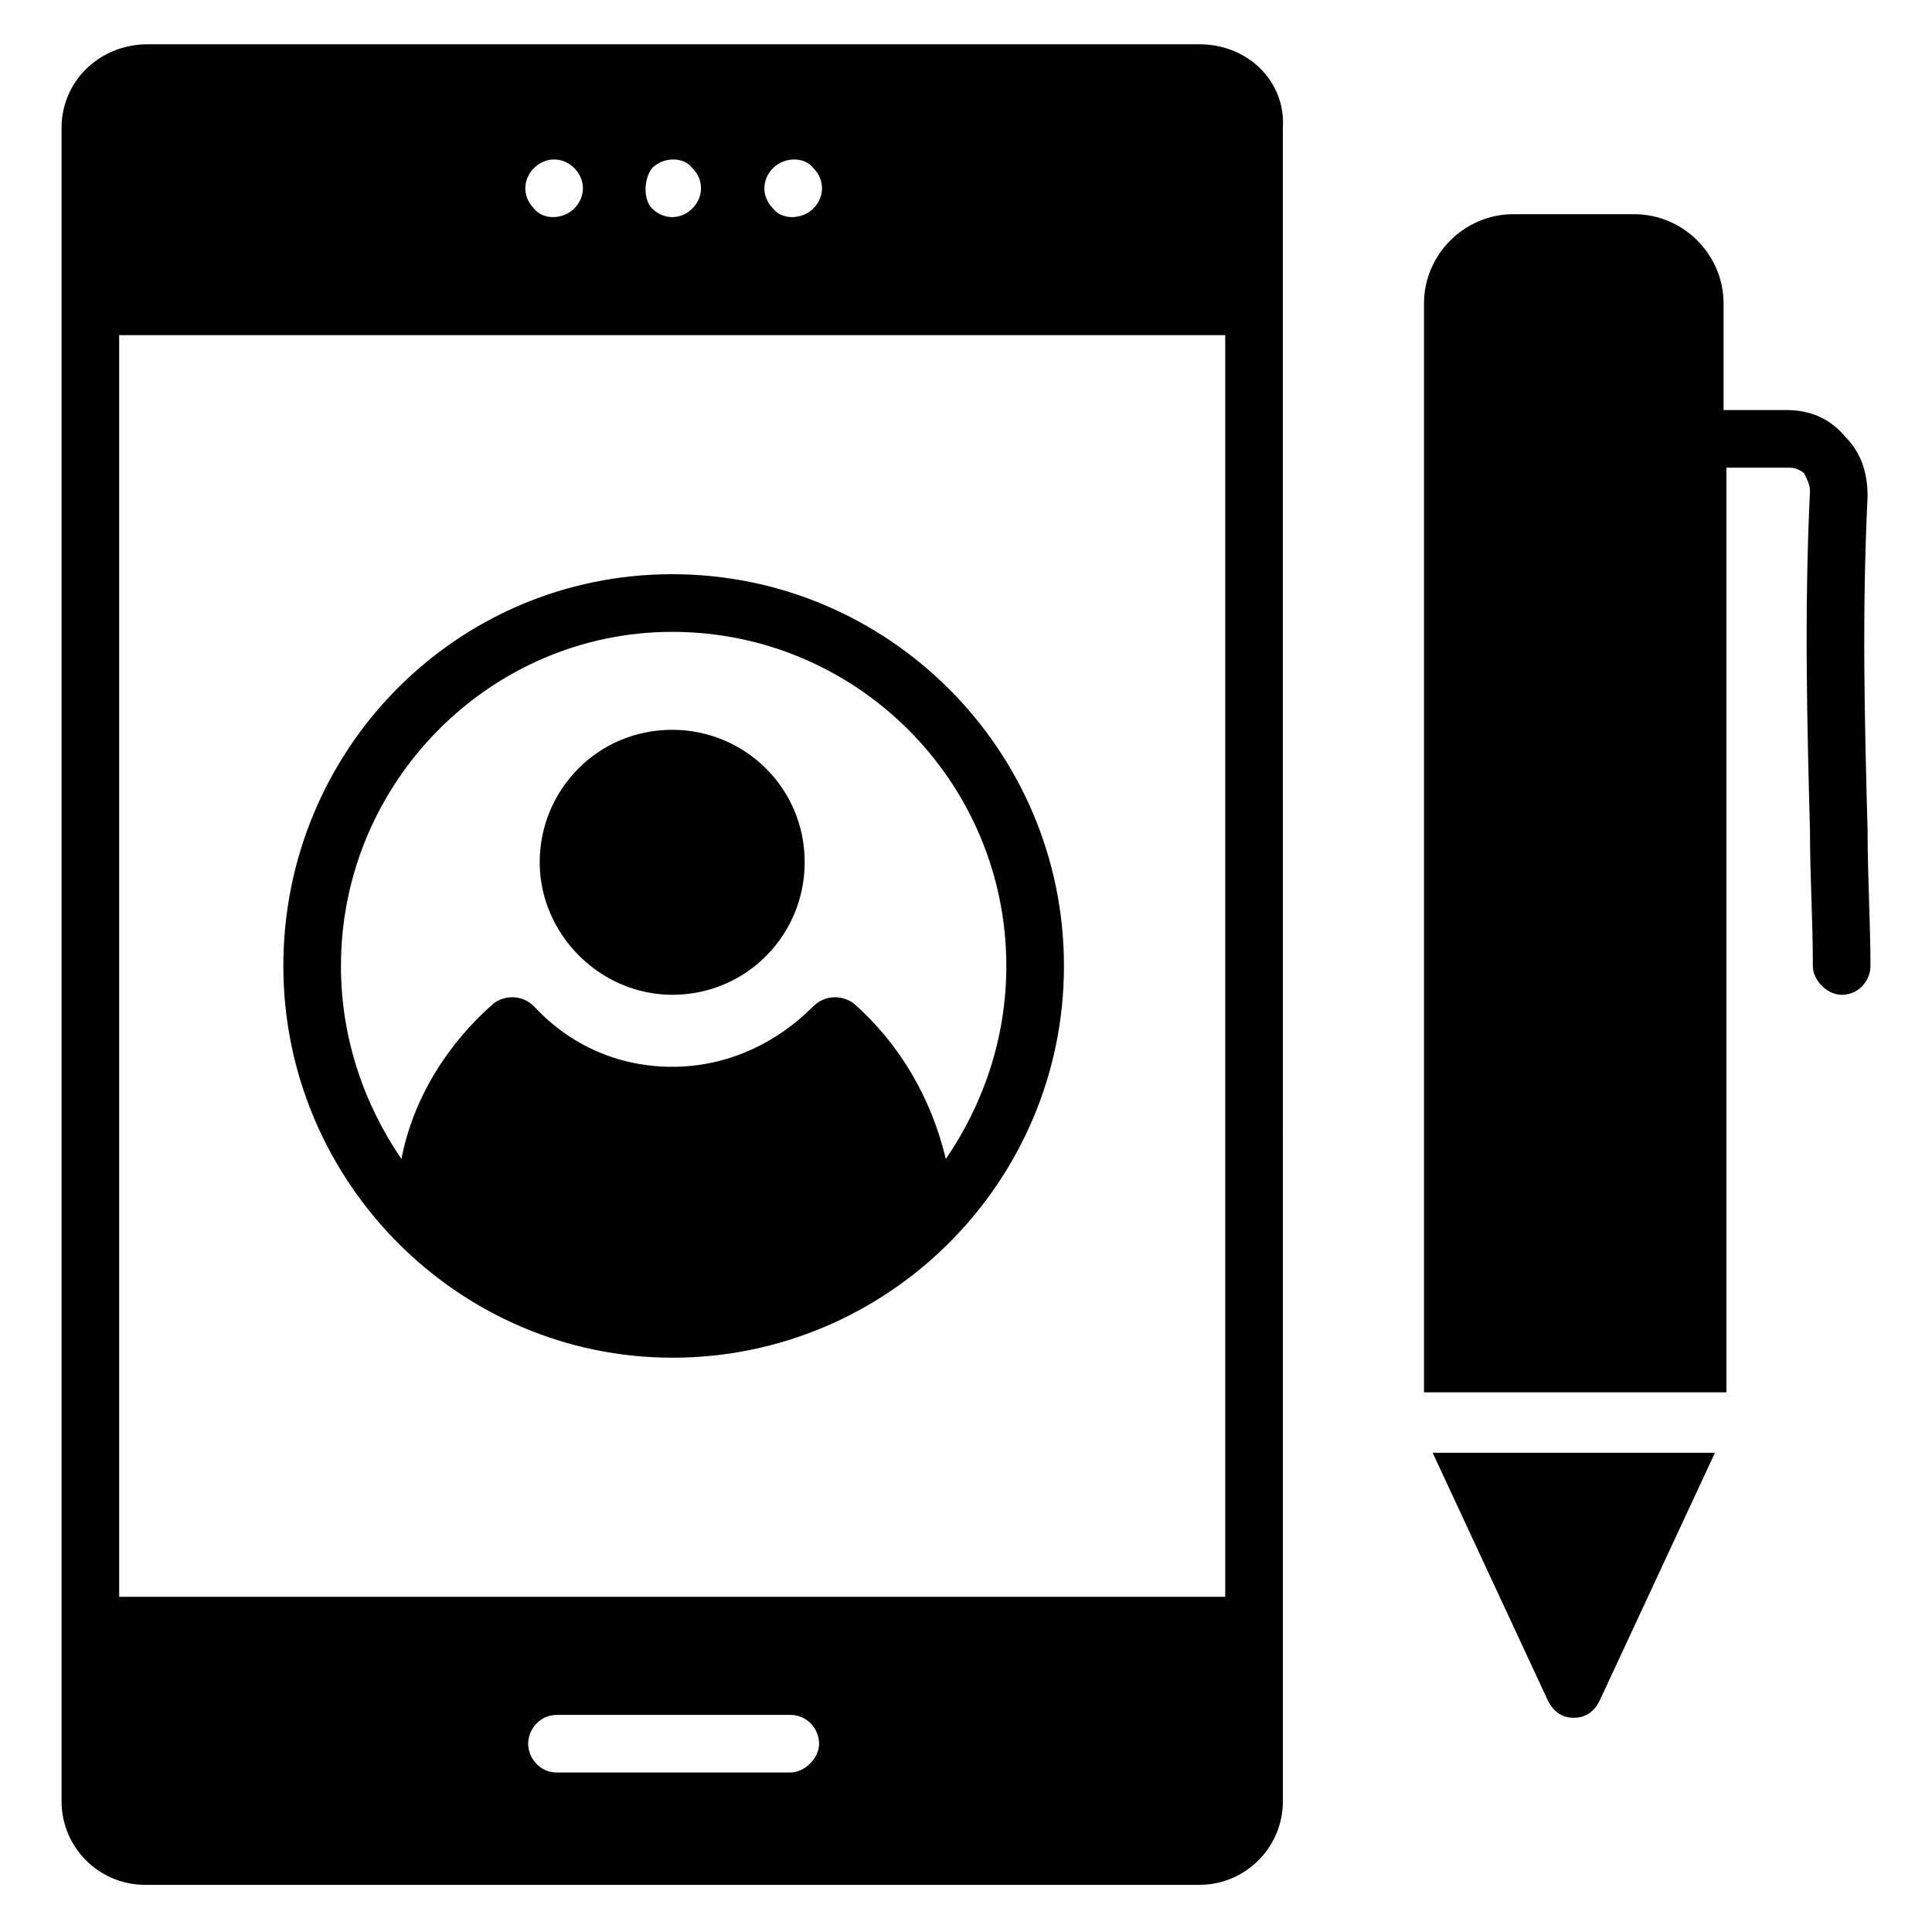
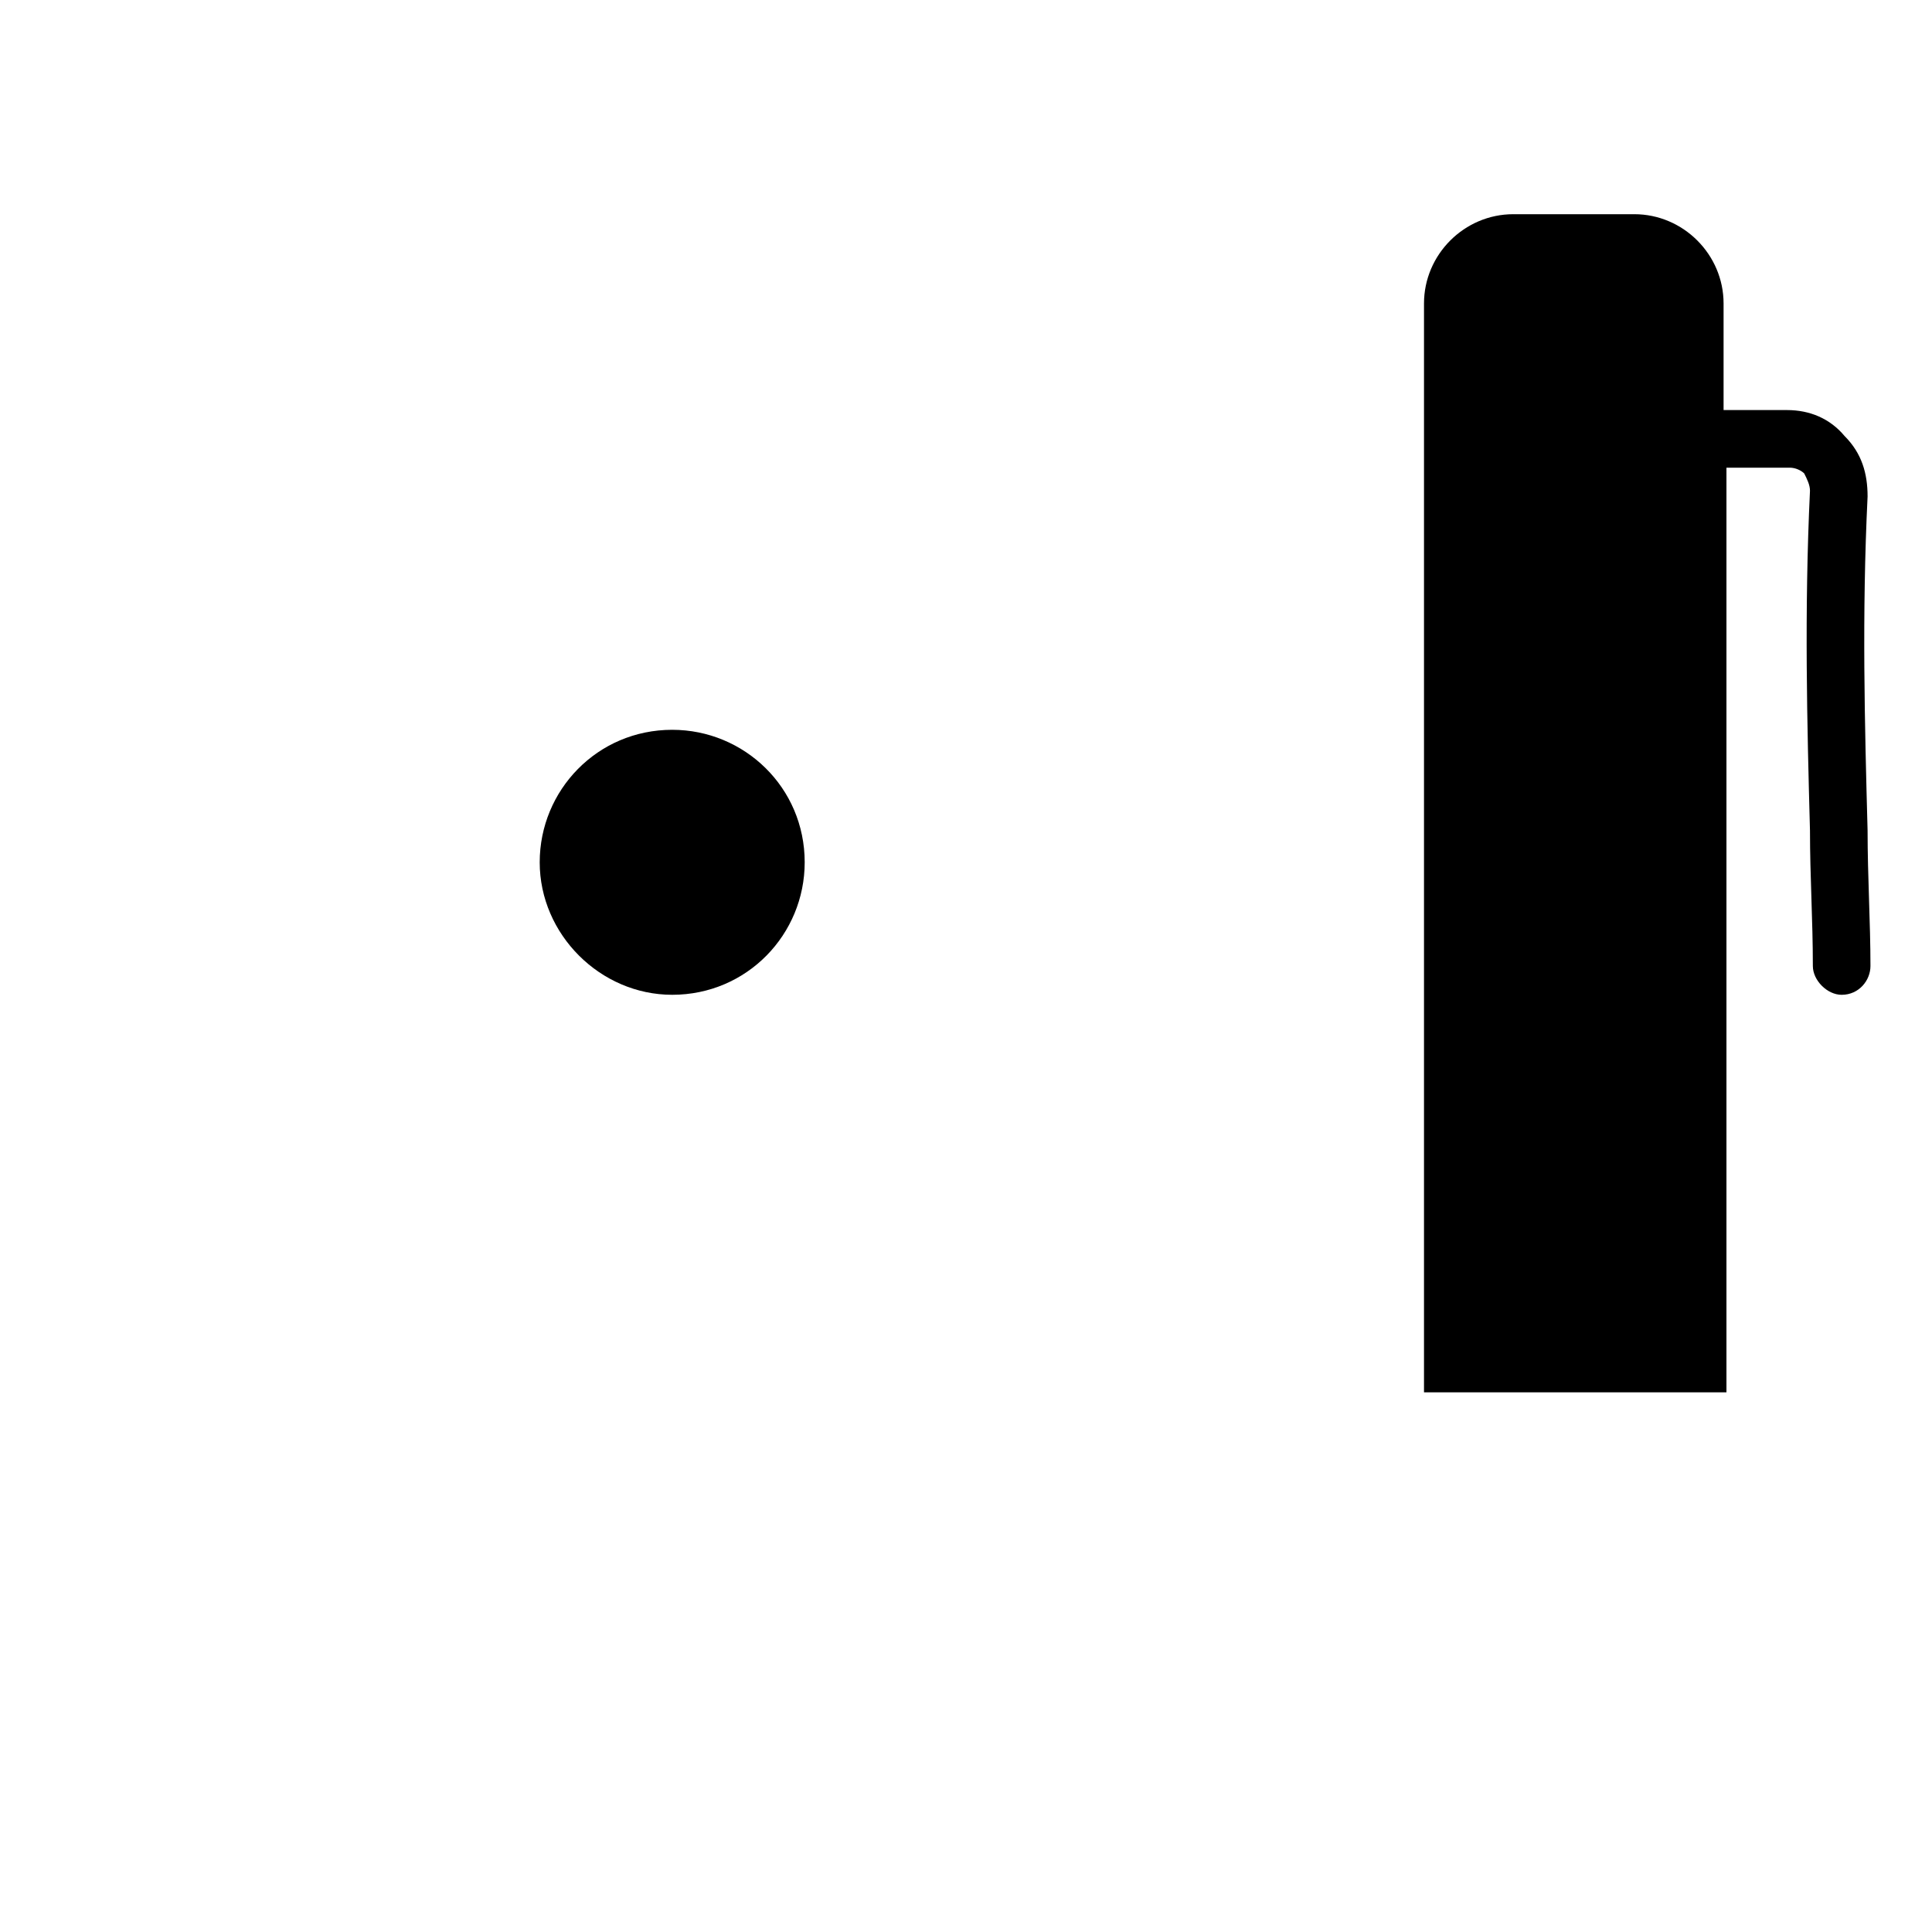
<svg xmlns="http://www.w3.org/2000/svg" fill="#000000" width="800px" height="800px" version="1.1" viewBox="144 144 512 512">
  <g>
-     <path d="m461.83 155.73h-278.62c-12.977 0-22.898 9.926-22.898 22.137v443.5c0 12.215 9.922 22.137 22.137 22.137h279.39c12.215 0 22.137-9.922 22.137-22.137l-0.004-443.5c0.766-12.211-9.16-22.137-22.137-22.137zm-112.97 32.824c3.055-3.055 8.398-3.055 10.688 0 3.055 3.055 3.055 7.633 0 10.688-3.055 3.055-8.398 3.055-10.688 0-3.055-3.055-3.055-7.633 0-10.688zm-32.062 0c3.055-3.055 8.398-3.055 10.688 0 3.055 3.055 3.055 7.633 0 10.688-3.055 3.055-7.633 3.055-10.688 0-2.289-2.289-2.289-7.633 0-10.688zm-31.297 0c3.055-3.055 7.633-3.055 10.688 0 3.055 3.055 3.055 7.633 0 10.688-3.055 3.055-8.398 3.055-10.688 0-3.055-3.055-3.055-7.633 0-10.688zm67.938 425.18h-61.832c-4.582 0-7.633-3.816-7.633-7.633 0-3.816 3.055-7.633 7.633-7.633h61.832c4.582 0 7.633 3.816 7.633 7.633 0 3.816-3.816 7.633-7.633 7.633zm116.03-46.562h-293.89v-334.35h293.12v334.35z" />
    <path d="m322.14 407.63c19.848 0 35.113-16.031 35.113-35.113 0-19.848-16.031-35.113-35.113-35.113-19.848 0-35.113 16.031-35.113 35.113s16.031 35.113 35.113 35.113z" />
-     <path d="m322.14 503.81c57.25 0 103.82-46.562 103.82-103.82 0-57.25-46.562-103.82-103.82-103.82-57.25 0.004-103.05 46.566-103.05 103.82 0 57.25 46.562 103.81 103.05 103.81zm0-192.36c48.855 0 88.547 39.695 88.547 88.547 0 19.082-6.106 36.641-16.031 51.145-3.816-16.031-12.215-30.535-24.426-41.223-3.055-2.289-7.633-2.289-10.688 0.762-9.922 9.922-22.902 16.031-37.402 16.031-13.742 0-26.719-5.344-36.641-16.031-3.055-3.055-7.633-3.055-10.688-0.762-12.215 10.688-21.375 25.191-24.426 41.223-9.922-14.504-16.031-32.062-16.031-51.145 0-48.852 39.695-88.547 87.785-88.547z" />
-     <path d="m554.2 594.65c1.527 3.055 3.816 4.582 6.871 4.582 3.055 0 5.344-1.527 6.871-4.582l30.535-65.648h-74.809z" />
    <path d="m638.93 364.12c-0.762-28.242-1.527-57.25 0-88.547 0-6.106-1.527-11.449-6.106-16.031-3.816-4.582-9.16-6.871-15.266-6.871h-16.793v-28.242c0-12.977-10.688-23.664-23.664-23.664h-32.062c-12.977 0-23.664 10.688-23.664 23.664v288.55h80.152v-245.04h16.793c1.527 0 3.055 0.762 3.816 1.527 0.762 1.527 1.527 3.055 1.527 4.582-1.527 32.062-0.762 61.832 0 90.074 0 12.215 0.762 23.664 0.762 35.879 0 3.816 3.816 7.633 7.633 7.633 4.582 0 7.633-3.816 7.633-7.633 0.004-11.453-0.762-23.664-0.762-35.879z" />
  </g>
</svg>